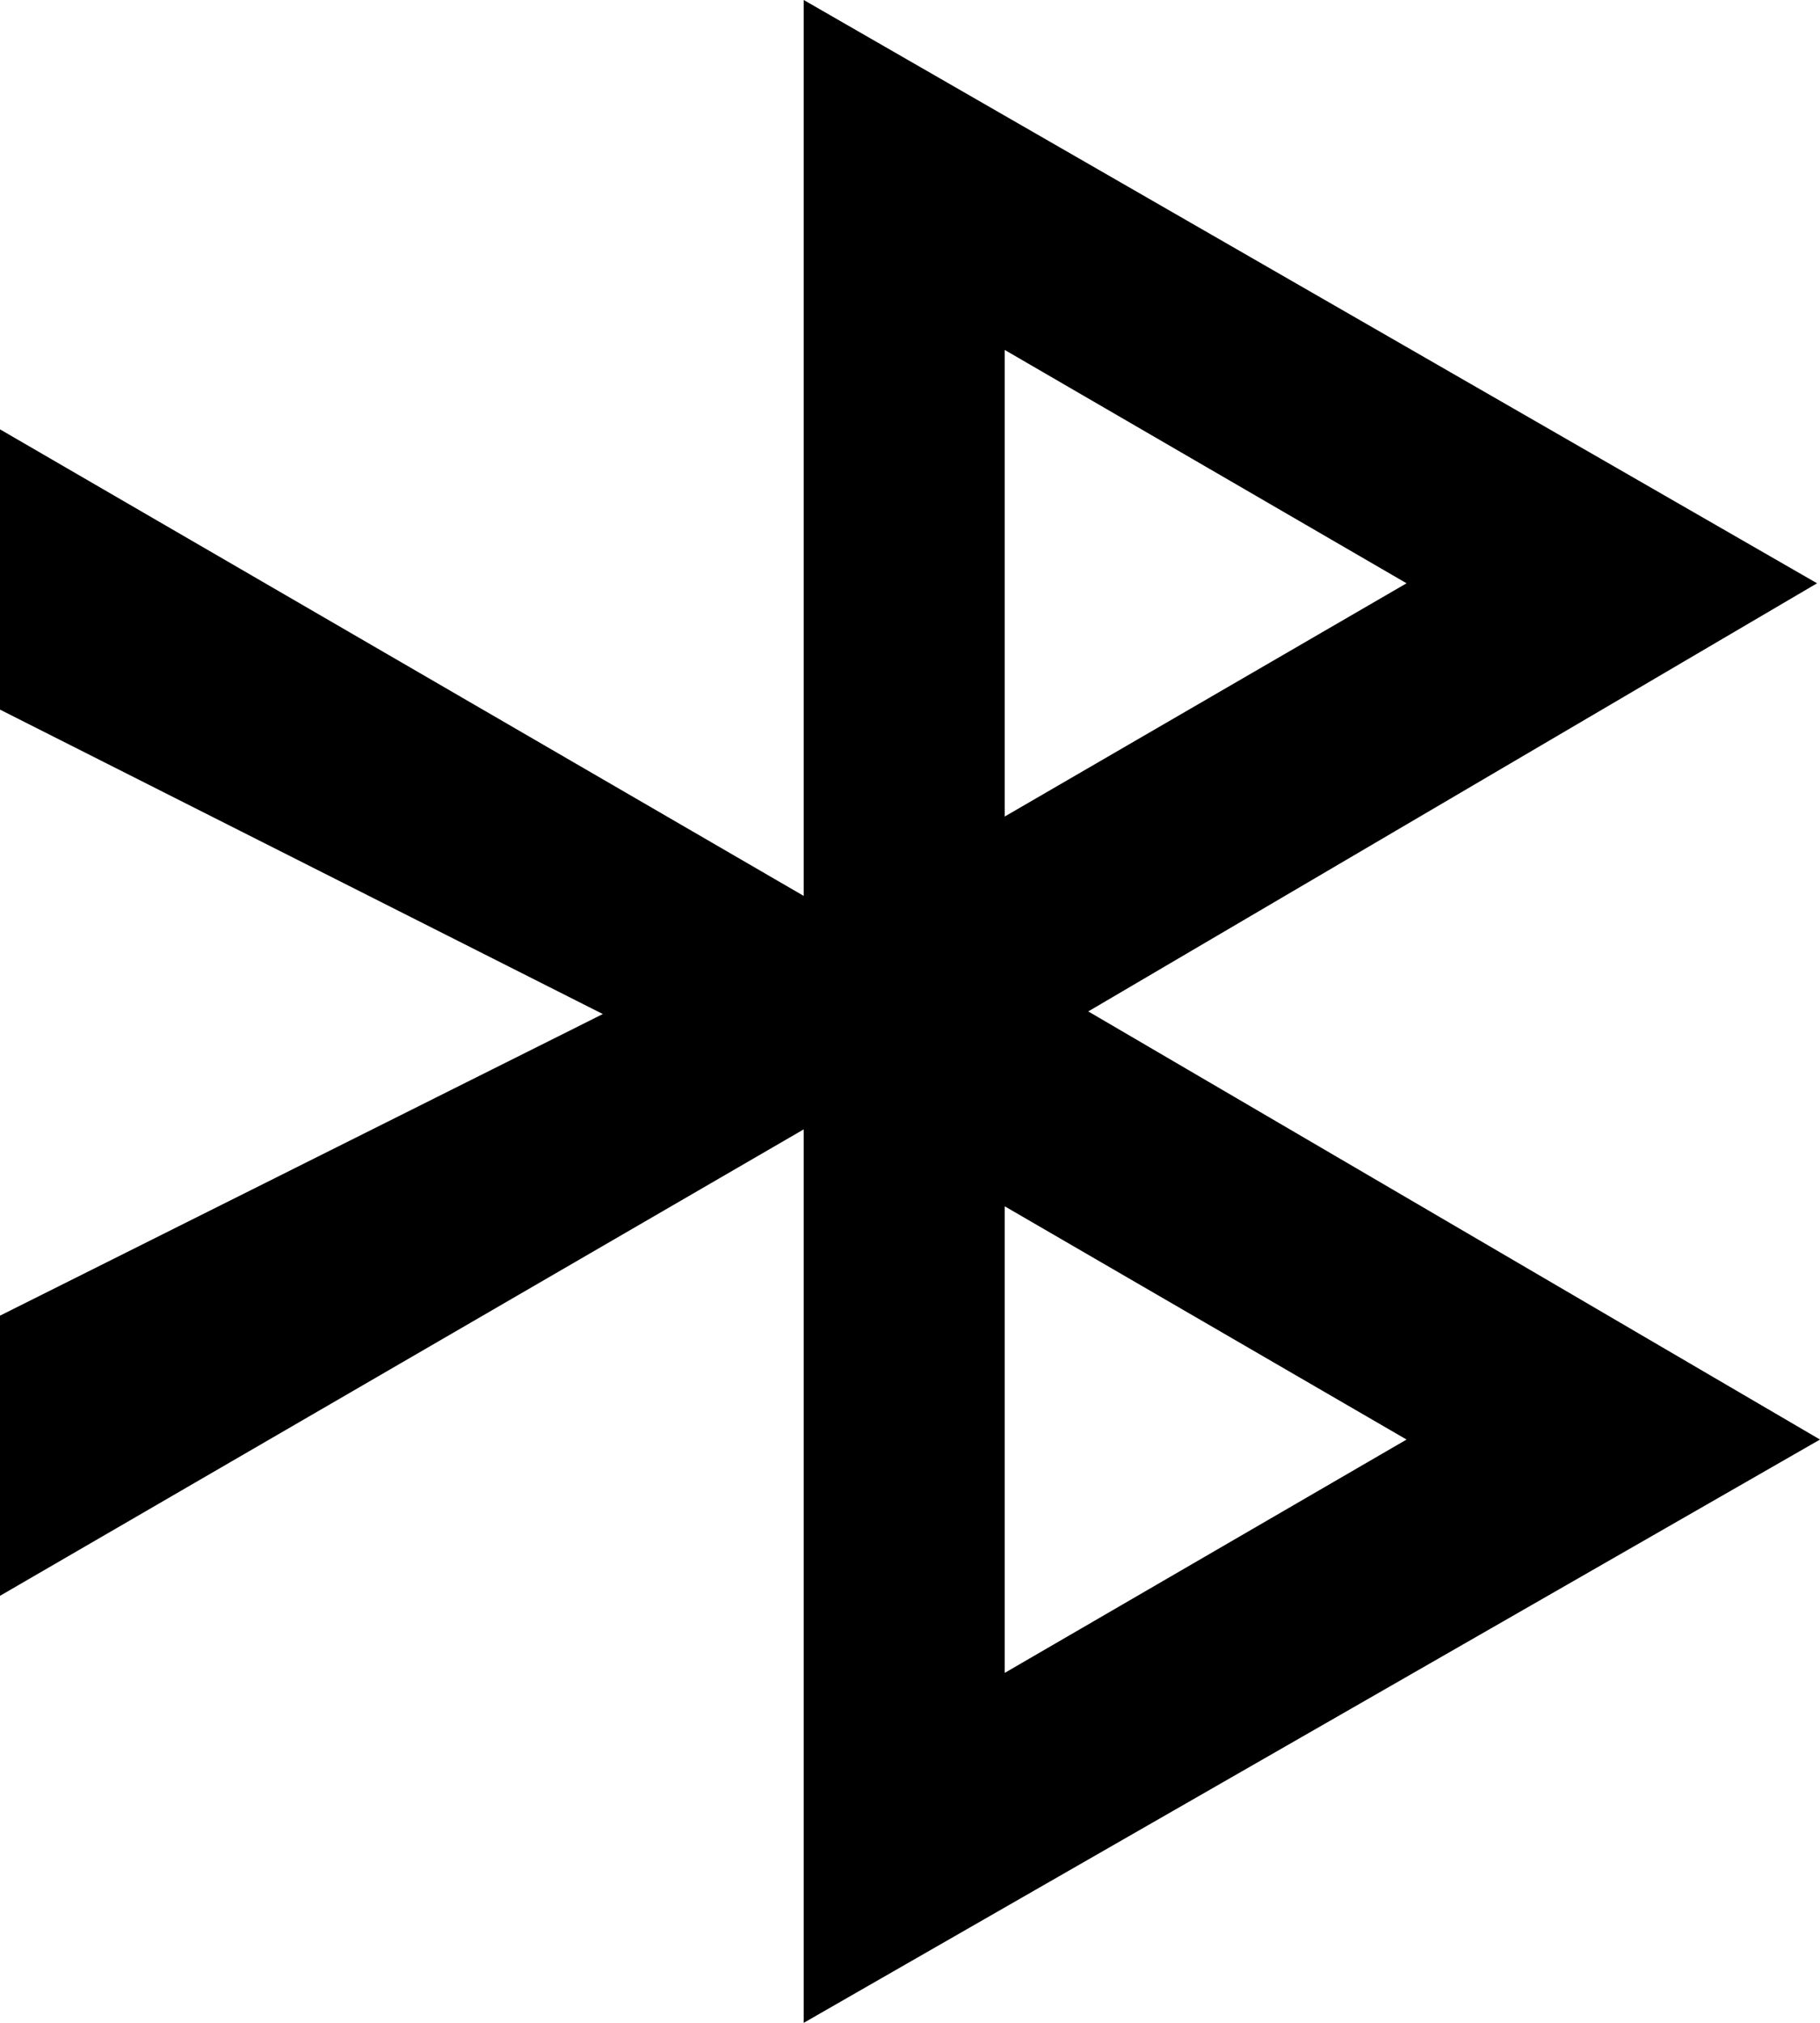
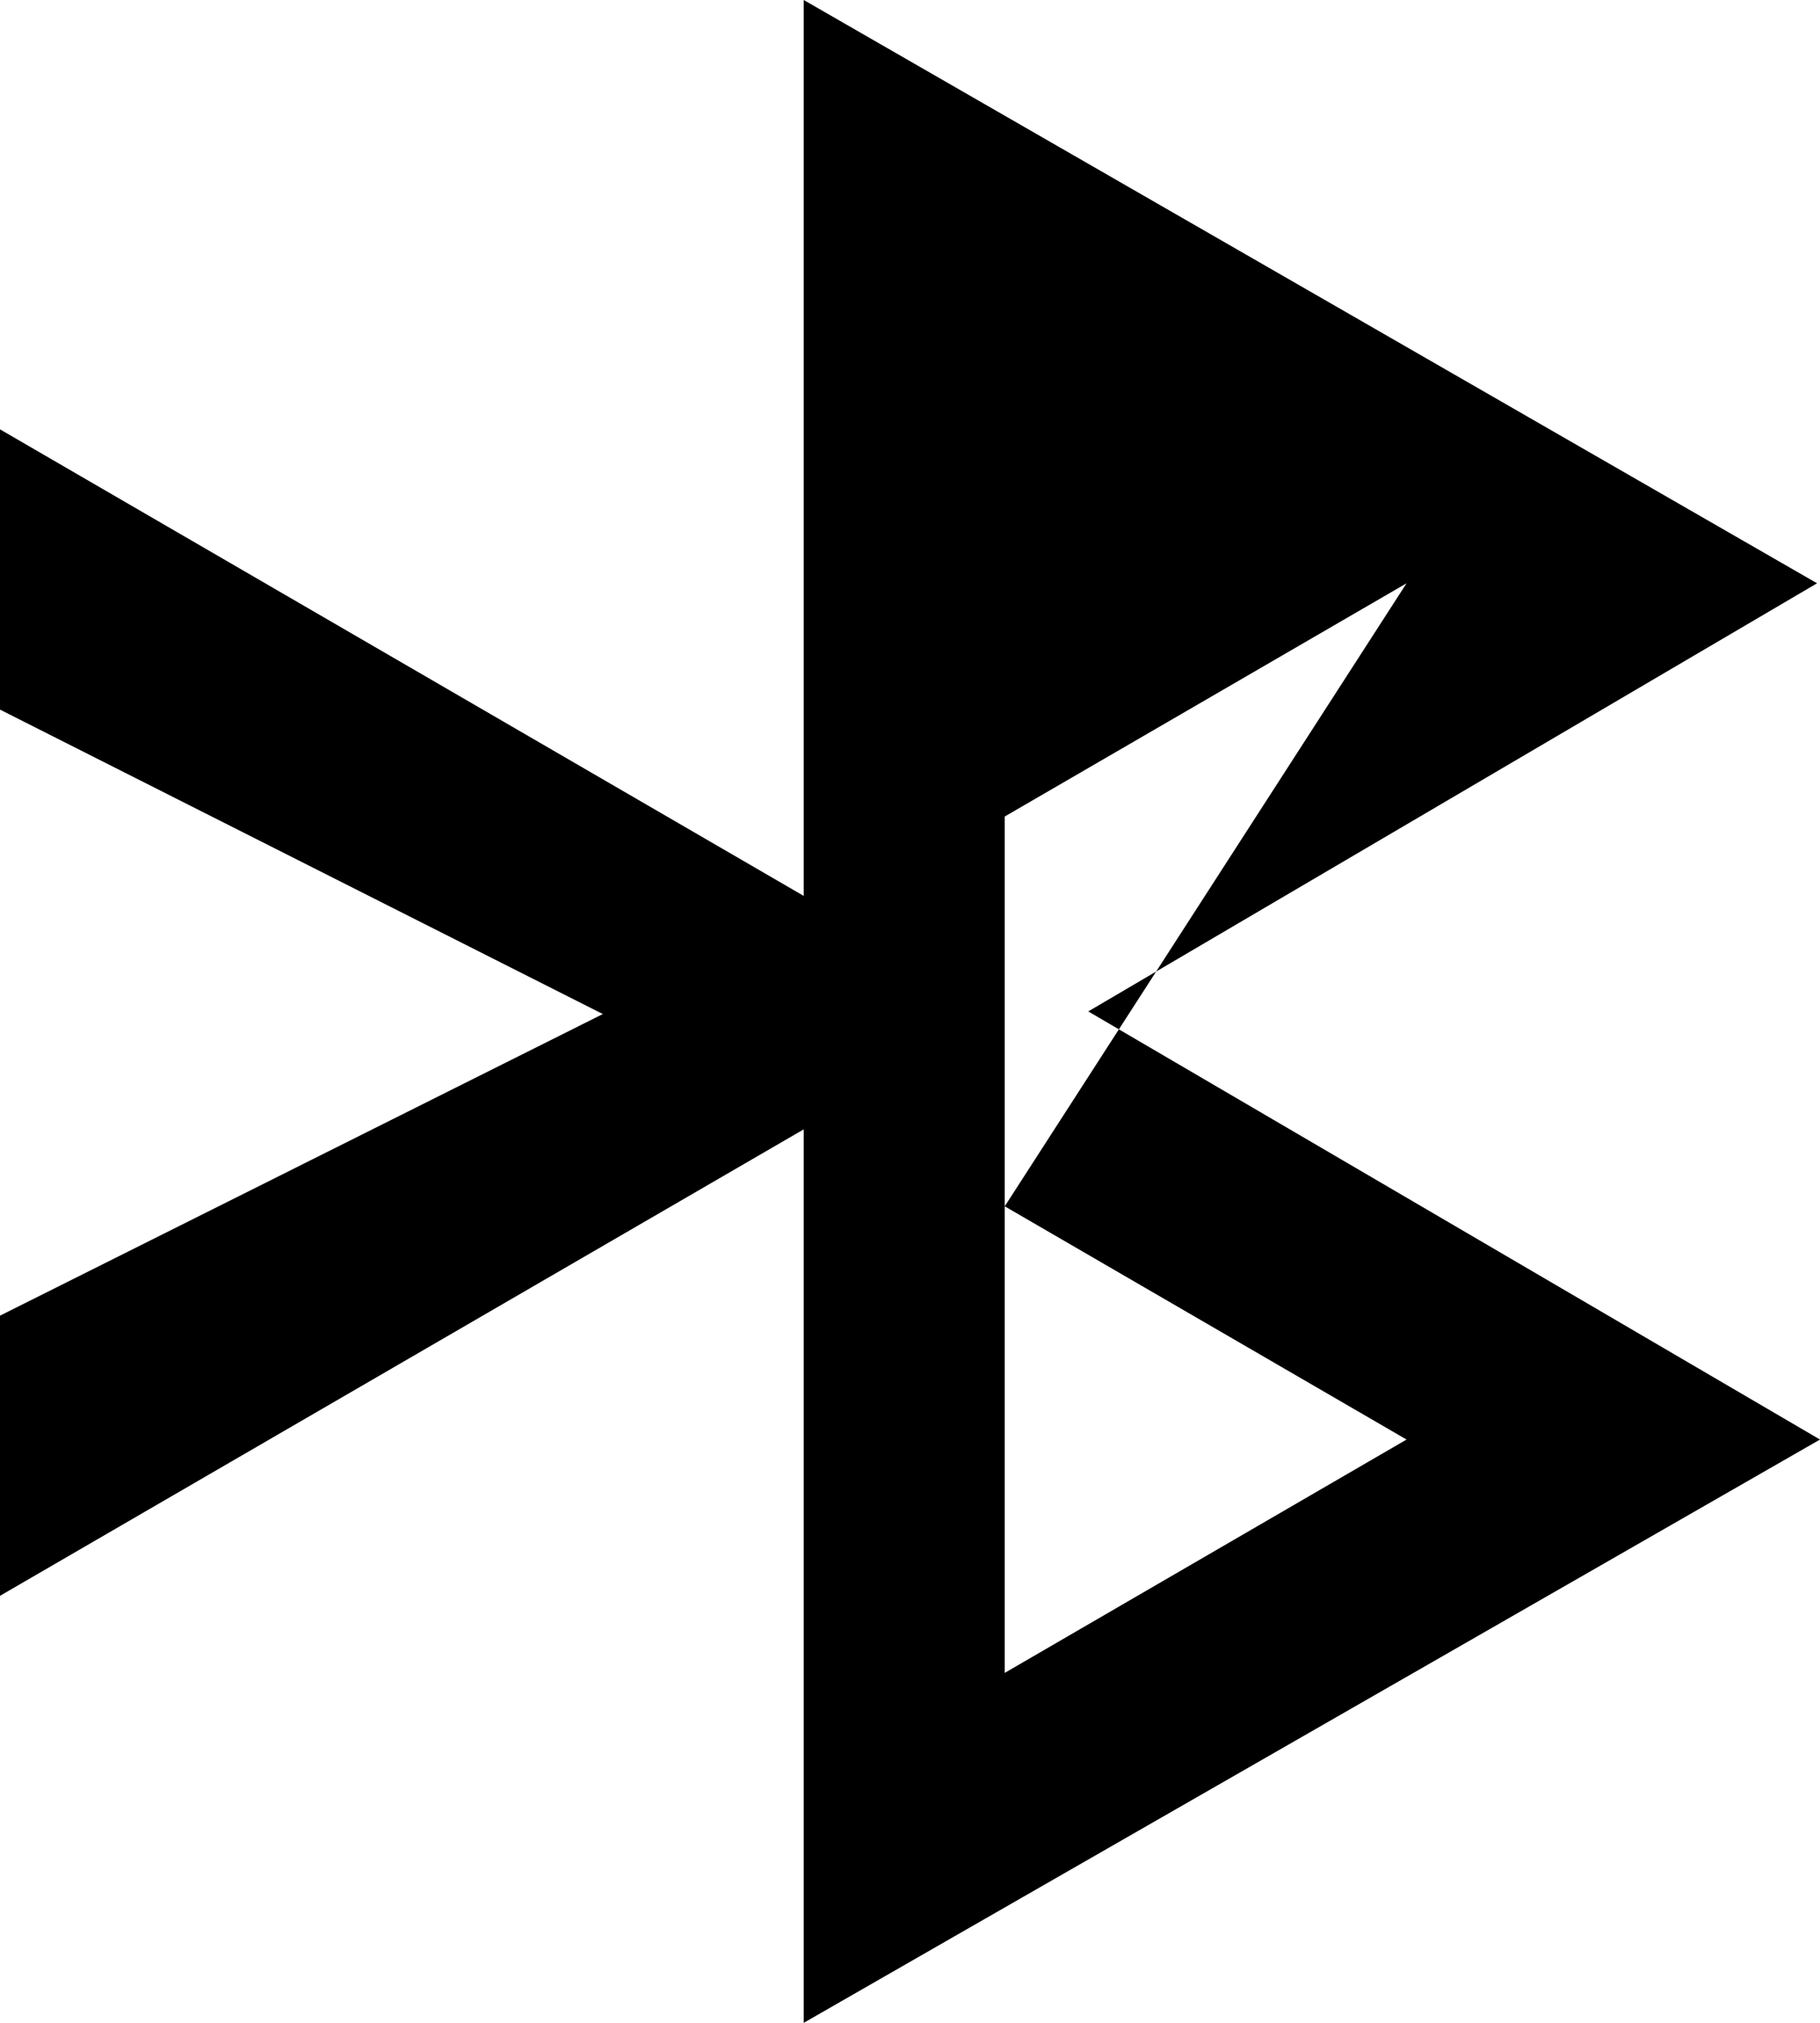
<svg xmlns="http://www.w3.org/2000/svg" width="18px" height="20px" viewBox="0 0 18 20" version="1.1">
  <title>bluetooth [#1014]</title>
  <desc>Created with Sketch.</desc>
  <defs />
  <g id="Page-1" stroke="none" stroke-width="1" fill="none" fill-rule="evenodd">
    <g id="Dribbble-Light-Preview" transform="translate(-221, -3679)" fill="#000000">
      <g id="icons" transform="translate(56, 160)">
-         <path d="M174.937,3530.927 L178.911,3533.233 L174.937,3535.54 L174.937,3530.927 Z M174.937,3522.46 L178.911,3524.767 L174.937,3527.073 L174.937,3522.46 Z M172.949,3539 L183,3533.233 L175.763,3529 L182.971,3524.767 L172.949,3519 L172.949,3527.858 L165,3523.245 L165,3526.016 L170.962,3529.026 L165,3532.008 L165,3534.778 L172.949,3530.166 L172.949,3539 Z" id="bluetooth-[#1014]" />
+         <path d="M174.937,3530.927 L178.911,3533.233 L174.937,3535.54 L174.937,3530.927 Z L178.911,3524.767 L174.937,3527.073 L174.937,3522.46 Z M172.949,3539 L183,3533.233 L175.763,3529 L182.971,3524.767 L172.949,3519 L172.949,3527.858 L165,3523.245 L165,3526.016 L170.962,3529.026 L165,3532.008 L165,3534.778 L172.949,3530.166 L172.949,3539 Z" id="bluetooth-[#1014]" />
      </g>
    </g>
  </g>
</svg>